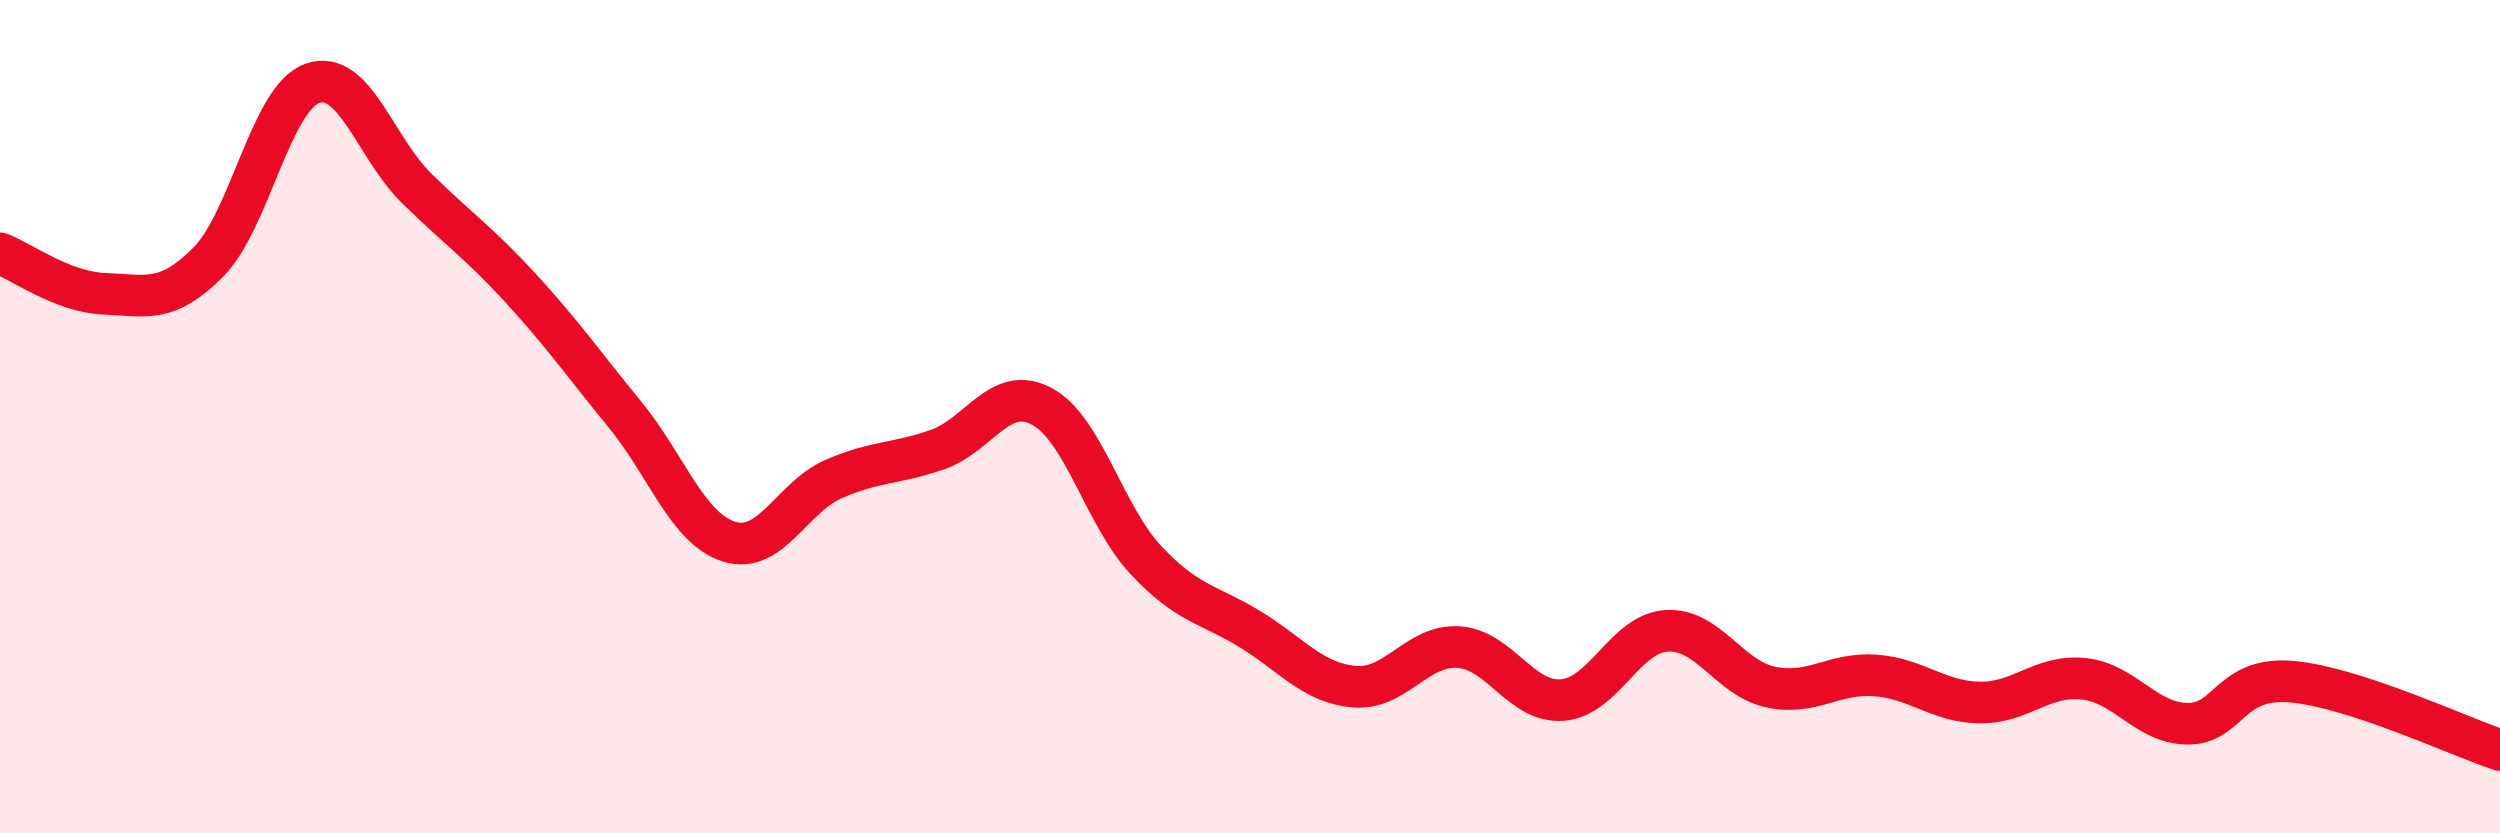
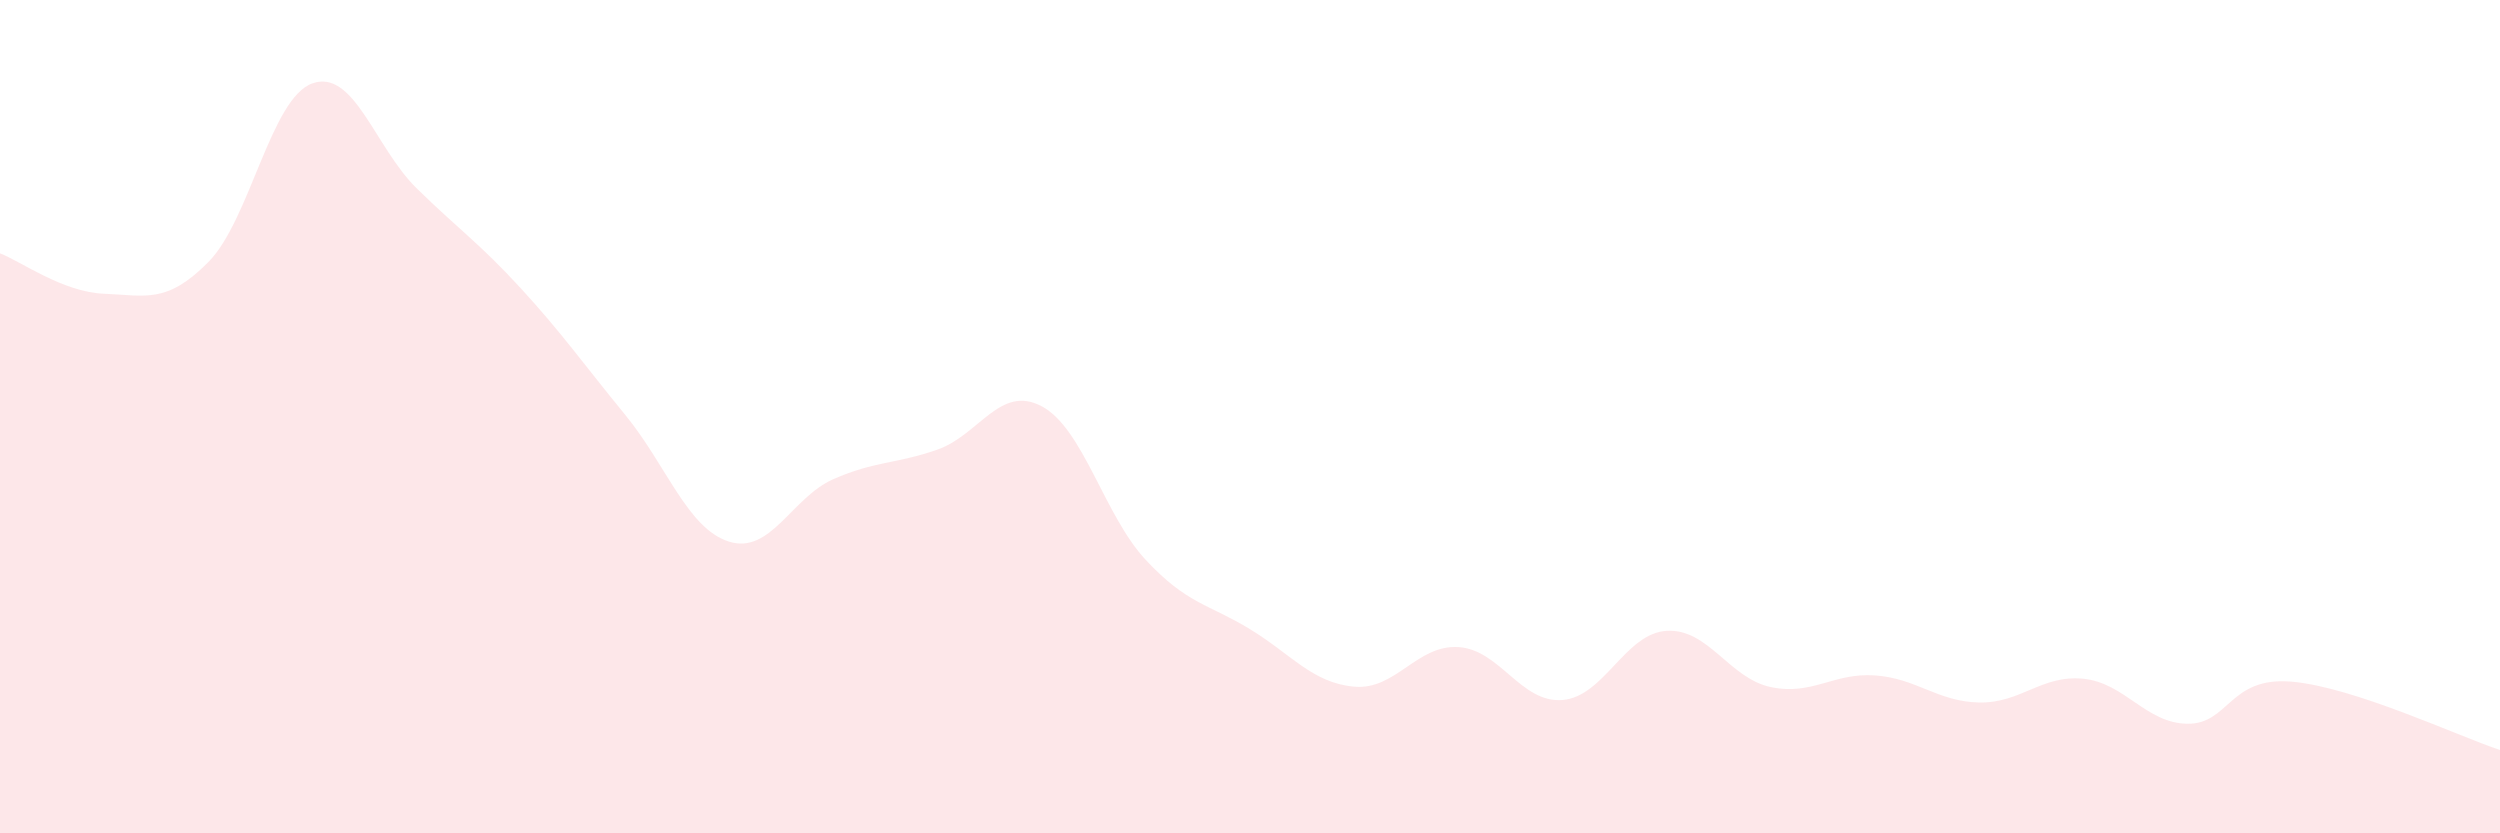
<svg xmlns="http://www.w3.org/2000/svg" width="60" height="20" viewBox="0 0 60 20">
  <path d="M 0,6.08 C 0.5,6.27 1.5,7.01 2.5,7.05 C 3.5,7.09 4,7.3 5,6.29 C 6,5.28 6.5,2.35 7.5,2 C 8.5,1.65 9,3.54 10,4.52 C 11,5.5 11.5,5.83 12.5,6.92 C 13.5,8.01 14,8.73 15,9.95 C 16,11.17 16.5,12.69 17.5,13 C 18.5,13.31 19,11.94 20,11.5 C 21,11.06 21.5,11.14 22.5,10.79 C 23.5,10.44 24,9.22 25,9.75 C 26,10.28 26.5,12.37 27.5,13.44 C 28.5,14.51 29,14.49 30,15.1 C 31,15.71 31.5,16.39 32.5,16.48 C 33.5,16.57 34,15.47 35,15.53 C 36,15.59 36.5,16.88 37.5,16.8 C 38.5,16.72 39,15.2 40,15.14 C 41,15.08 41.5,16.28 42.5,16.49 C 43.5,16.7 44,16.14 45,16.21 C 46,16.28 46.5,16.84 47.5,16.86 C 48.5,16.88 49,16.19 50,16.29 C 51,16.39 51.5,17.36 52.5,17.37 C 53.5,17.38 53.5,16.23 55,16.36 C 56.5,16.49 59,17.67 60,18L60 20L0 20Z" fill="#EB0A25" opacity="0.1" stroke-linecap="round" stroke-linejoin="round" />
-   <path d="M 0,6.08 C 0.5,6.27 1.5,7.01 2.5,7.05 C 3.5,7.09 4,7.3 5,6.29 C 6,5.28 6.5,2.35 7.5,2 C 8.5,1.65 9,3.54 10,4.52 C 11,5.5 11.5,5.83 12.5,6.92 C 13.5,8.01 14,8.73 15,9.95 C 16,11.17 16.5,12.69 17.5,13 C 18.5,13.31 19,11.94 20,11.5 C 21,11.06 21.5,11.14 22.5,10.79 C 23.5,10.44 24,9.22 25,9.75 C 26,10.28 26.5,12.37 27.5,13.44 C 28.5,14.51 29,14.49 30,15.1 C 31,15.71 31.5,16.39 32.5,16.48 C 33.5,16.57 34,15.47 35,15.53 C 36,15.59 36.5,16.88 37.5,16.8 C 38.5,16.72 39,15.2 40,15.14 C 41,15.08 41.5,16.28 42.5,16.49 C 43.5,16.7 44,16.14 45,16.21 C 46,16.28 46.5,16.84 47.5,16.86 C 48.5,16.88 49,16.19 50,16.29 C 51,16.39 51.5,17.36 52.5,17.37 C 53.5,17.38 53.5,16.23 55,16.36 C 56.5,16.49 59,17.67 60,18" stroke="#EB0A25" stroke-width="1" fill="none" stroke-linecap="round" stroke-linejoin="round" />
</svg>